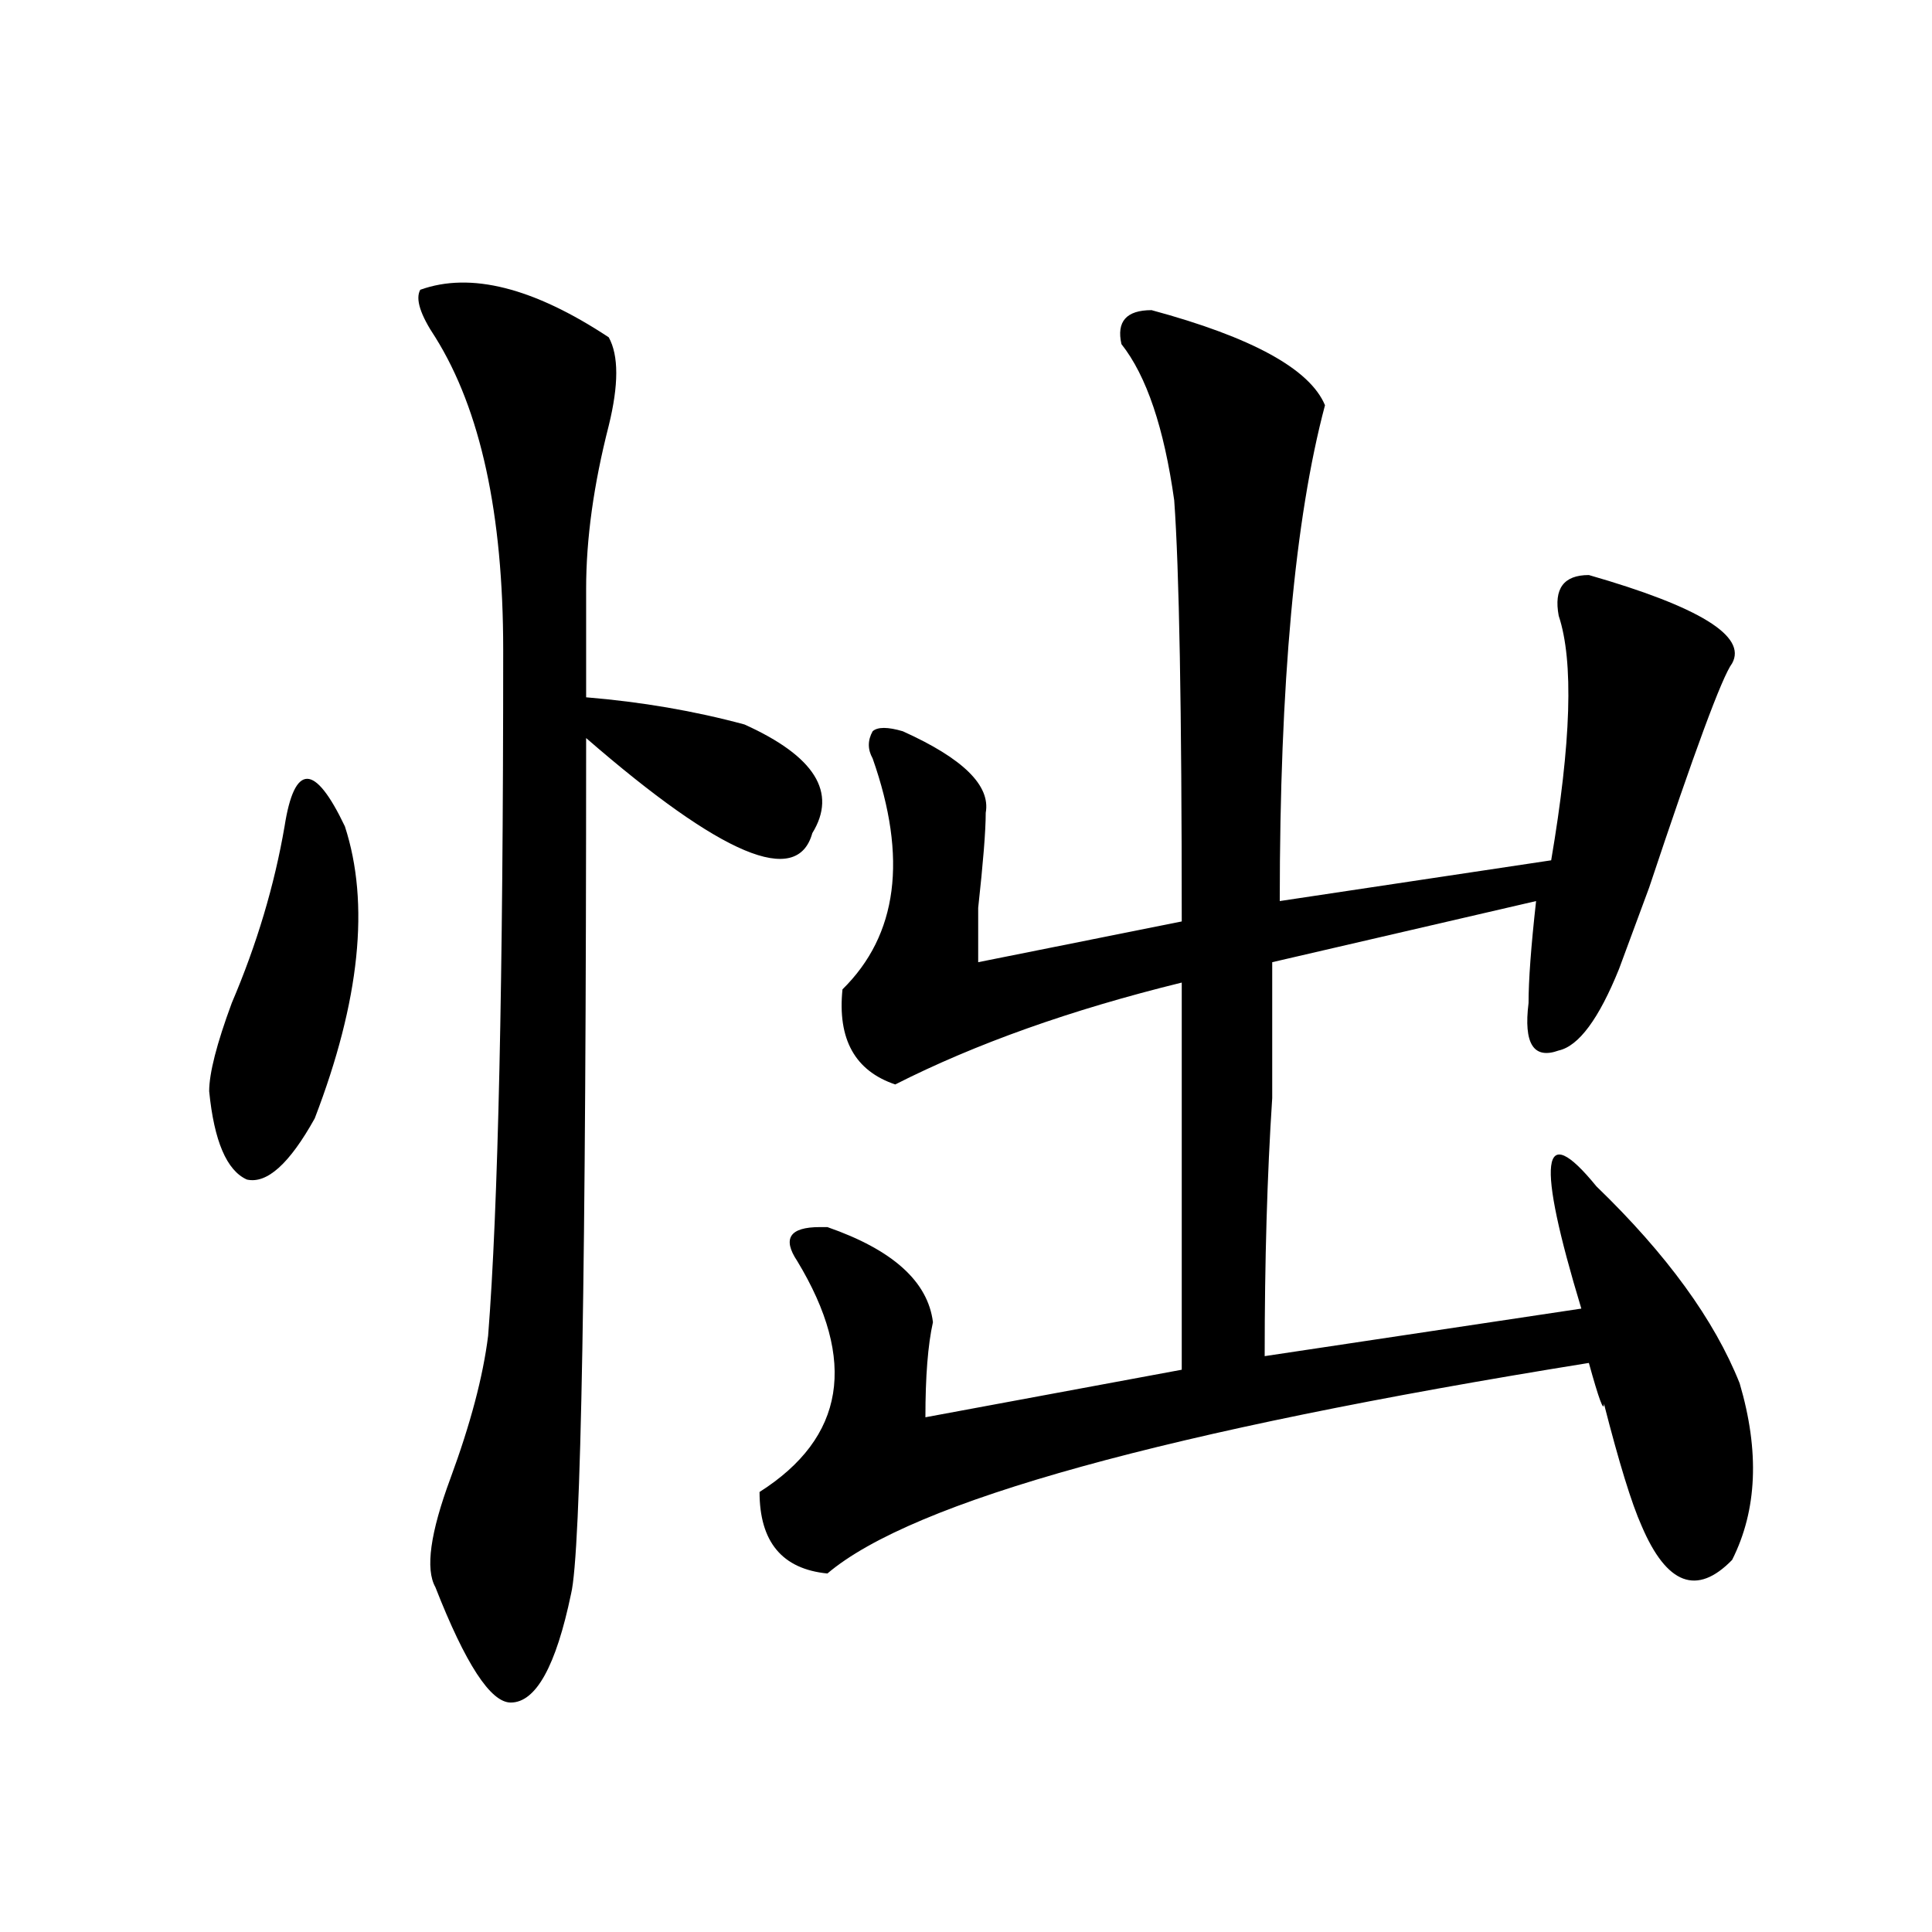
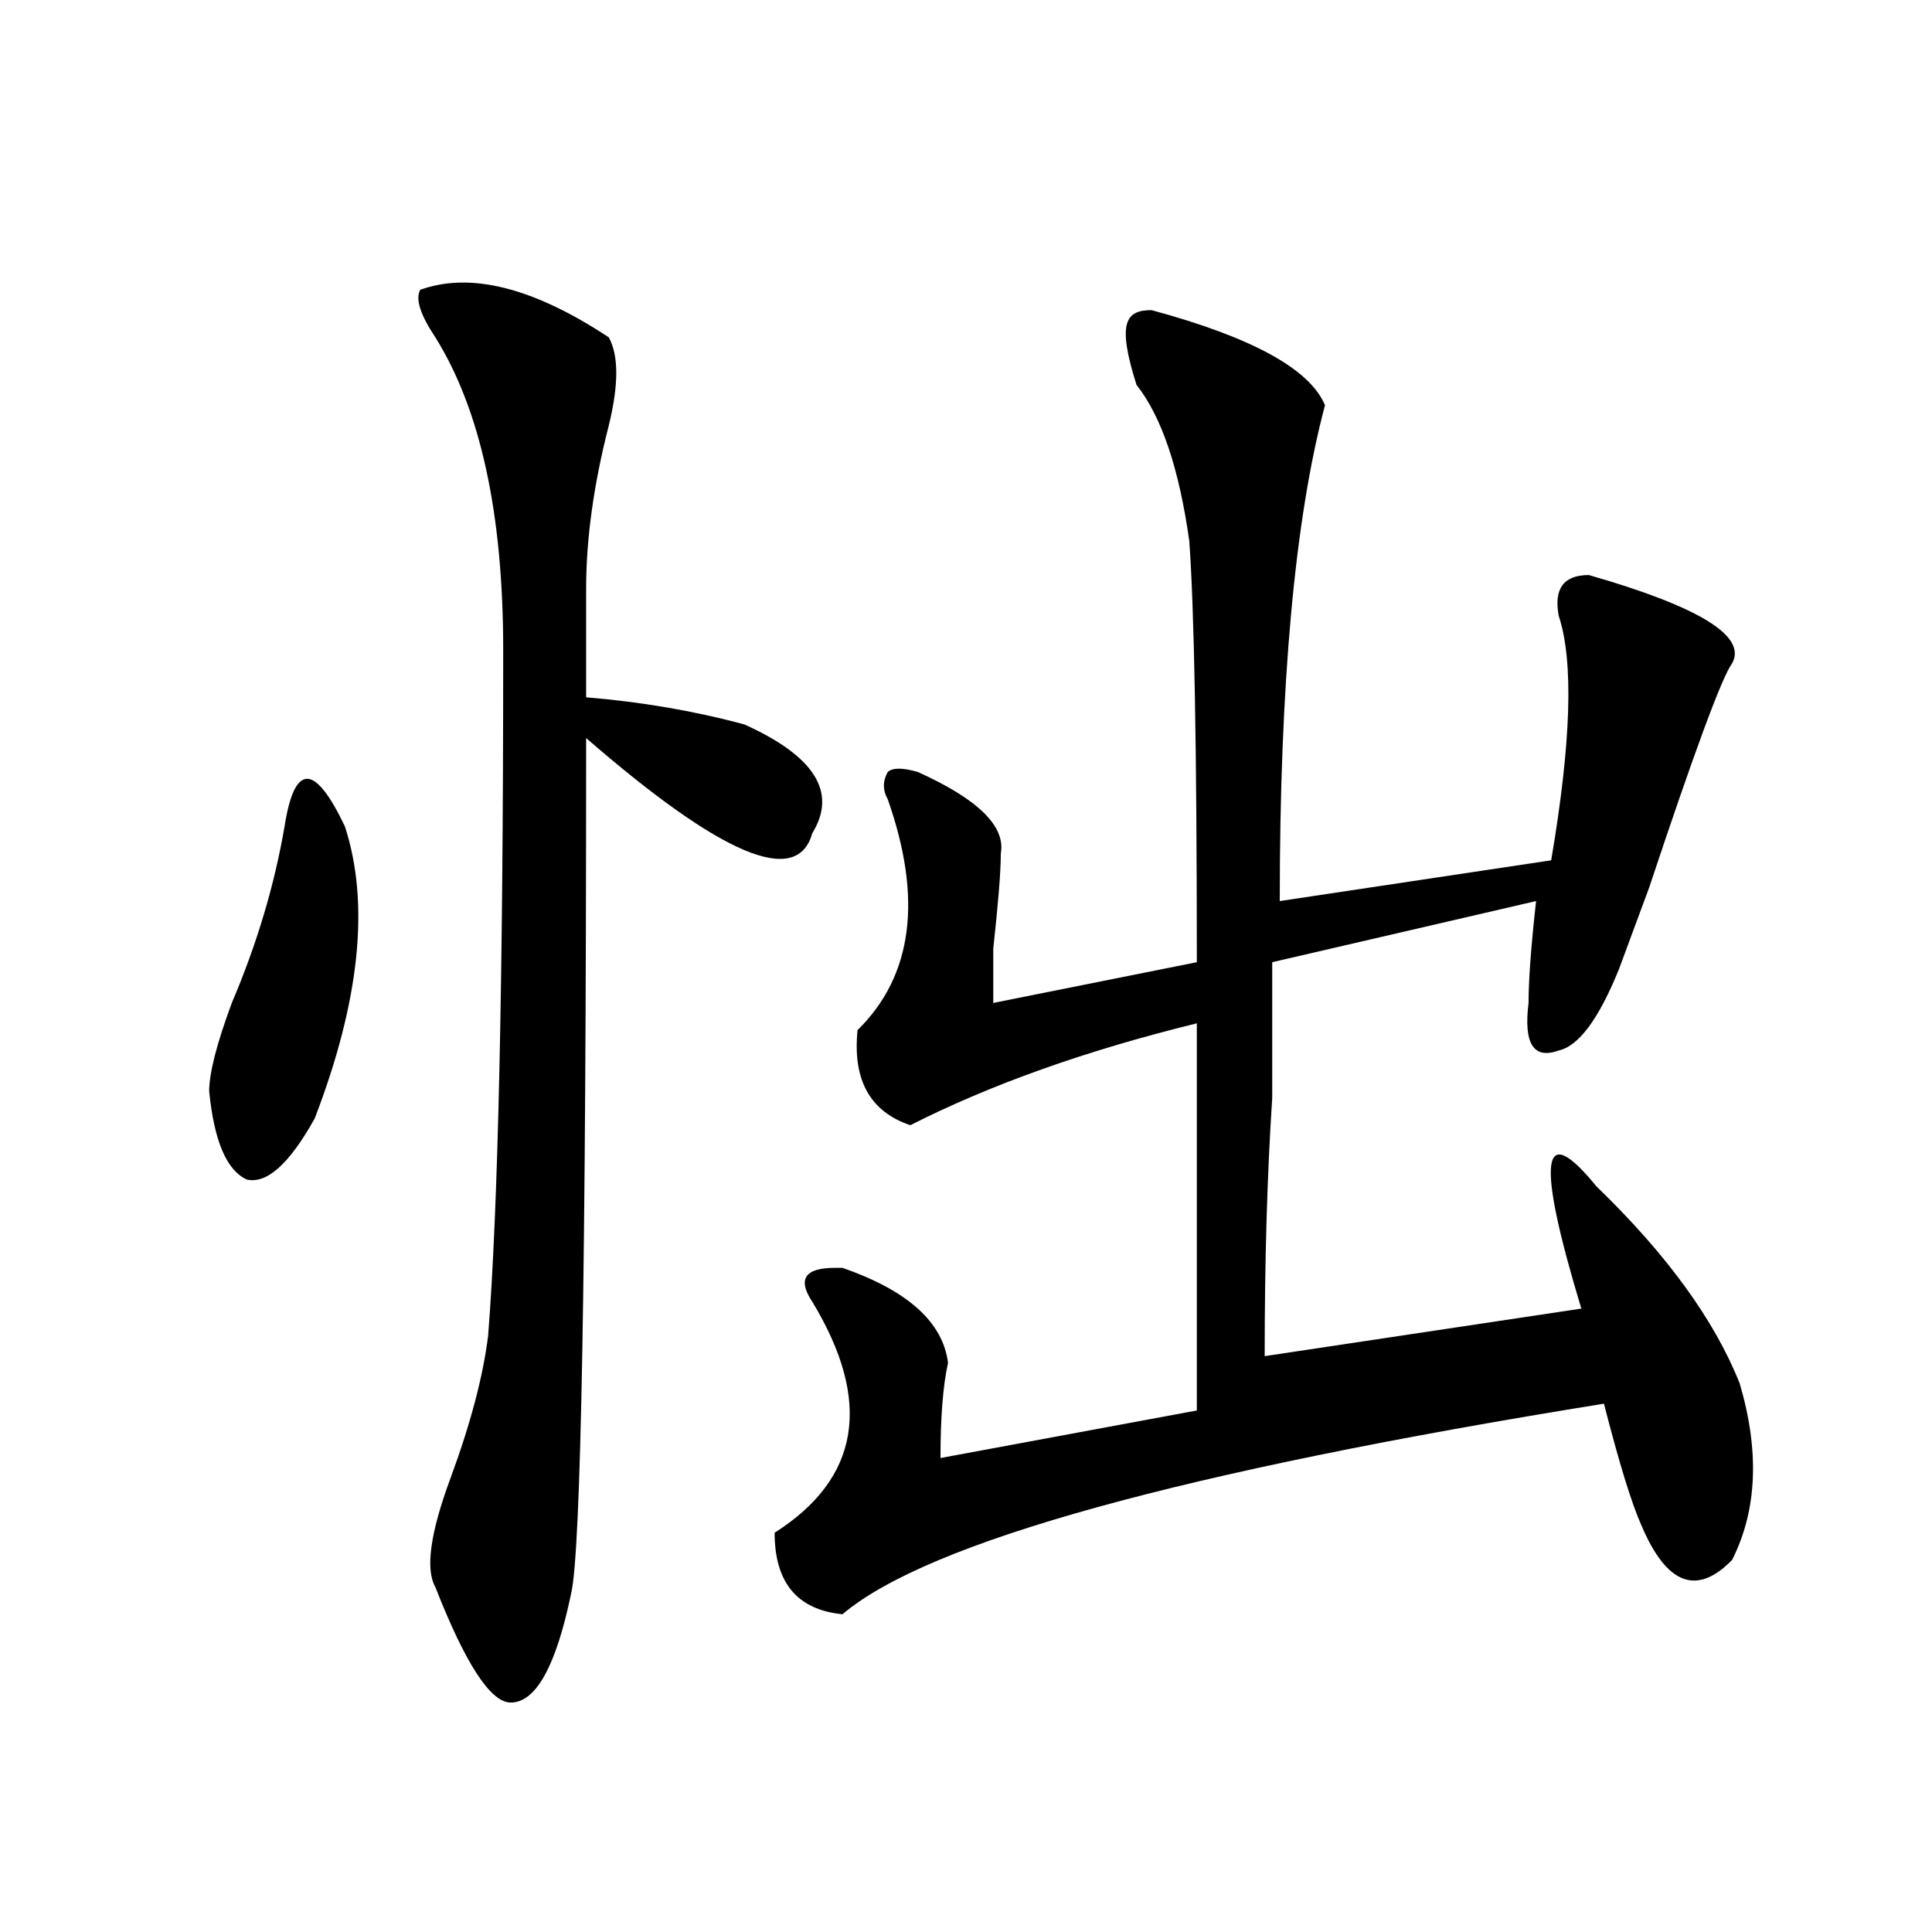
<svg xmlns="http://www.w3.org/2000/svg" version="1.1" id="图层_1" x="0px" y="0px" width="1000px" height="1000px" viewBox="0 0 1000 1000" enable-background="new 0 0 1000 1000" xml:space="preserve">
-   <path d="M147.29,427.719c2.561-16.37,6.463-24.609,11.707-24.609c5.183,0,11.707,8.24,19.512,24.609  c12.988,39.88,7.805,90.253-15.609,151.172c-13.048,23.456-24.755,34.003-35.121,31.641c-10.426-4.669-16.951-19.885-19.512-45.703  c0-9.338,3.902-24.609,11.707-45.703C132.961,488.693,142.046,458.206,147.29,427.719z M303.383,360.922  c28.598,2.362,55.914,7.031,81.949,14.063c36.402,16.425,48.109,35.156,35.121,56.25c-7.805,28.125-46.828,11.755-117.07-49.219  c0,274.219-2.621,421.875-7.805,442.969c-7.805,37.463-18.23,56.25-31.219,56.25c-10.426,0-23.414-19.94-39.023-59.766  c-5.244-9.338-2.622-28.125,7.805-56.25c10.366-28.125,16.89-52.734,19.511-73.828c5.184-65.588,7.805-183.966,7.805-355.078  c0-70.313-11.707-124.2-35.121-161.719c-7.805-11.7-10.426-19.885-7.805-24.609c25.975-9.338,58.535-1.154,97.558,24.609  c5.184,9.393,5.184,24.609,0,45.703c-7.805,30.487-11.707,58.612-11.707,84.375C303.383,323.458,303.383,342.19,303.383,360.922z   M596.059,160.531c52.012,14.063,81.949,30.487,89.754,49.219c-15.609,58.612-23.414,144.141-23.414,256.641l140.484-21.094  c10.366-60.919,11.707-103.107,3.902-126.563c-2.621-14.063,2.562-21.094,15.609-21.094c57.194,16.425,81.949,31.641,74.145,45.703  c-5.243,7.031-19.512,45.703-42.926,116.016c-7.805,21.094-13.048,35.156-15.609,42.188c-10.426,25.818-20.853,39.88-31.219,42.188  c-13.048,4.724-18.23-3.516-15.609-24.609c0-11.7,1.281-29.279,3.902-52.734l-136.582,31.641c0,21.094,0,44.55,0,70.313  c-2.621,39.88-3.902,84.375-3.902,133.594l163.898-24.609c-23.414-77.344-20.853-98.438,7.805-63.281  c36.402,35.156,61.097,69.159,74.145,101.953c10.366,35.156,9.086,65.643-3.902,91.406c-18.23,18.732-33.84,12.854-46.828-17.578  c-5.243-11.7-11.707-32.794-19.512-63.281c0,4.724-2.621-2.307-7.805-21.094c-218.531,35.156-349.93,71.521-394.137,108.984  c-23.414-2.307-35.121-16.37-35.121-42.188c44.207-28.125,50.73-67.95,19.512-119.531c-7.805-11.7-3.902-17.578,11.707-17.578h3.902  c33.78,11.755,52.012,28.125,54.633,49.219c-2.621,11.755-3.902,28.125-3.902,49.219l132.68-24.609c0-114.807,0-181.604,0-200.391  c-57.254,14.063-106.704,31.641-148.289,52.734c-20.853-7.031-29.938-23.401-27.316-49.219  c28.598-28.125,33.78-67.95,15.609-119.531c-2.621-4.669-2.621-9.338,0-14.063c2.562-2.307,7.805-2.307,15.609,0  c31.219,14.063,45.487,28.125,42.926,42.188c0,9.393-1.341,25.818-3.902,49.219c0,14.063,0,23.456,0,28.125l105.363-21.094  c0-110.138-1.341-182.813-3.902-217.969c-5.243-37.463-14.328-64.435-27.316-80.859  C577.828,166.409,583.011,160.531,596.059,160.531z" />
+   <path d="M147.29,427.719c2.561-16.37,6.463-24.609,11.707-24.609c5.183,0,11.707,8.24,19.512,24.609  c12.988,39.88,7.805,90.253-15.609,151.172c-13.048,23.456-24.755,34.003-35.121,31.641c-10.426-4.669-16.951-19.885-19.512-45.703  c0-9.338,3.902-24.609,11.707-45.703C132.961,488.693,142.046,458.206,147.29,427.719z M303.383,360.922  c28.598,2.362,55.914,7.031,81.949,14.063c36.402,16.425,48.109,35.156,35.121,56.25c-7.805,28.125-46.828,11.755-117.07-49.219  c0,274.219-2.621,421.875-7.805,442.969c-7.805,37.463-18.23,56.25-31.219,56.25c-10.426,0-23.414-19.94-39.023-59.766  c-5.244-9.338-2.622-28.125,7.805-56.25c10.366-28.125,16.89-52.734,19.511-73.828c5.184-65.588,7.805-183.966,7.805-355.078  c0-70.313-11.707-124.2-35.121-161.719c-7.805-11.7-10.426-19.885-7.805-24.609c25.975-9.338,58.535-1.154,97.558,24.609  c5.184,9.393,5.184,24.609,0,45.703c-7.805,30.487-11.707,58.612-11.707,84.375C303.383,323.458,303.383,342.19,303.383,360.922z   M596.059,160.531c52.012,14.063,81.949,30.487,89.754,49.219c-15.609,58.612-23.414,144.141-23.414,256.641l140.484-21.094  c10.366-60.919,11.707-103.107,3.902-126.563c-2.621-14.063,2.562-21.094,15.609-21.094c57.194,16.425,81.949,31.641,74.145,45.703  c-5.243,7.031-19.512,45.703-42.926,116.016c-7.805,21.094-13.048,35.156-15.609,42.188c-10.426,25.818-20.853,39.88-31.219,42.188  c-13.048,4.724-18.23-3.516-15.609-24.609c0-11.7,1.281-29.279,3.902-52.734l-136.582,31.641c0,21.094,0,44.55,0,70.313  c-2.621,39.88-3.902,84.375-3.902,133.594l163.898-24.609c-23.414-77.344-20.853-98.438,7.805-63.281  c36.402,35.156,61.097,69.159,74.145,101.953c10.366,35.156,9.086,65.643-3.902,91.406c-18.23,18.732-33.84,12.854-46.828-17.578  c-5.243-11.7-11.707-32.794-19.512-63.281c-218.531,35.156-349.93,71.521-394.137,108.984  c-23.414-2.307-35.121-16.37-35.121-42.188c44.207-28.125,50.73-67.95,19.512-119.531c-7.805-11.7-3.902-17.578,11.707-17.578h3.902  c33.78,11.755,52.012,28.125,54.633,49.219c-2.621,11.755-3.902,28.125-3.902,49.219l132.68-24.609c0-114.807,0-181.604,0-200.391  c-57.254,14.063-106.704,31.641-148.289,52.734c-20.853-7.031-29.938-23.401-27.316-49.219  c28.598-28.125,33.78-67.95,15.609-119.531c-2.621-4.669-2.621-9.338,0-14.063c2.562-2.307,7.805-2.307,15.609,0  c31.219,14.063,45.487,28.125,42.926,42.188c0,9.393-1.341,25.818-3.902,49.219c0,14.063,0,23.456,0,28.125l105.363-21.094  c0-110.138-1.341-182.813-3.902-217.969c-5.243-37.463-14.328-64.435-27.316-80.859  C577.828,166.409,583.011,160.531,596.059,160.531z" />
</svg>